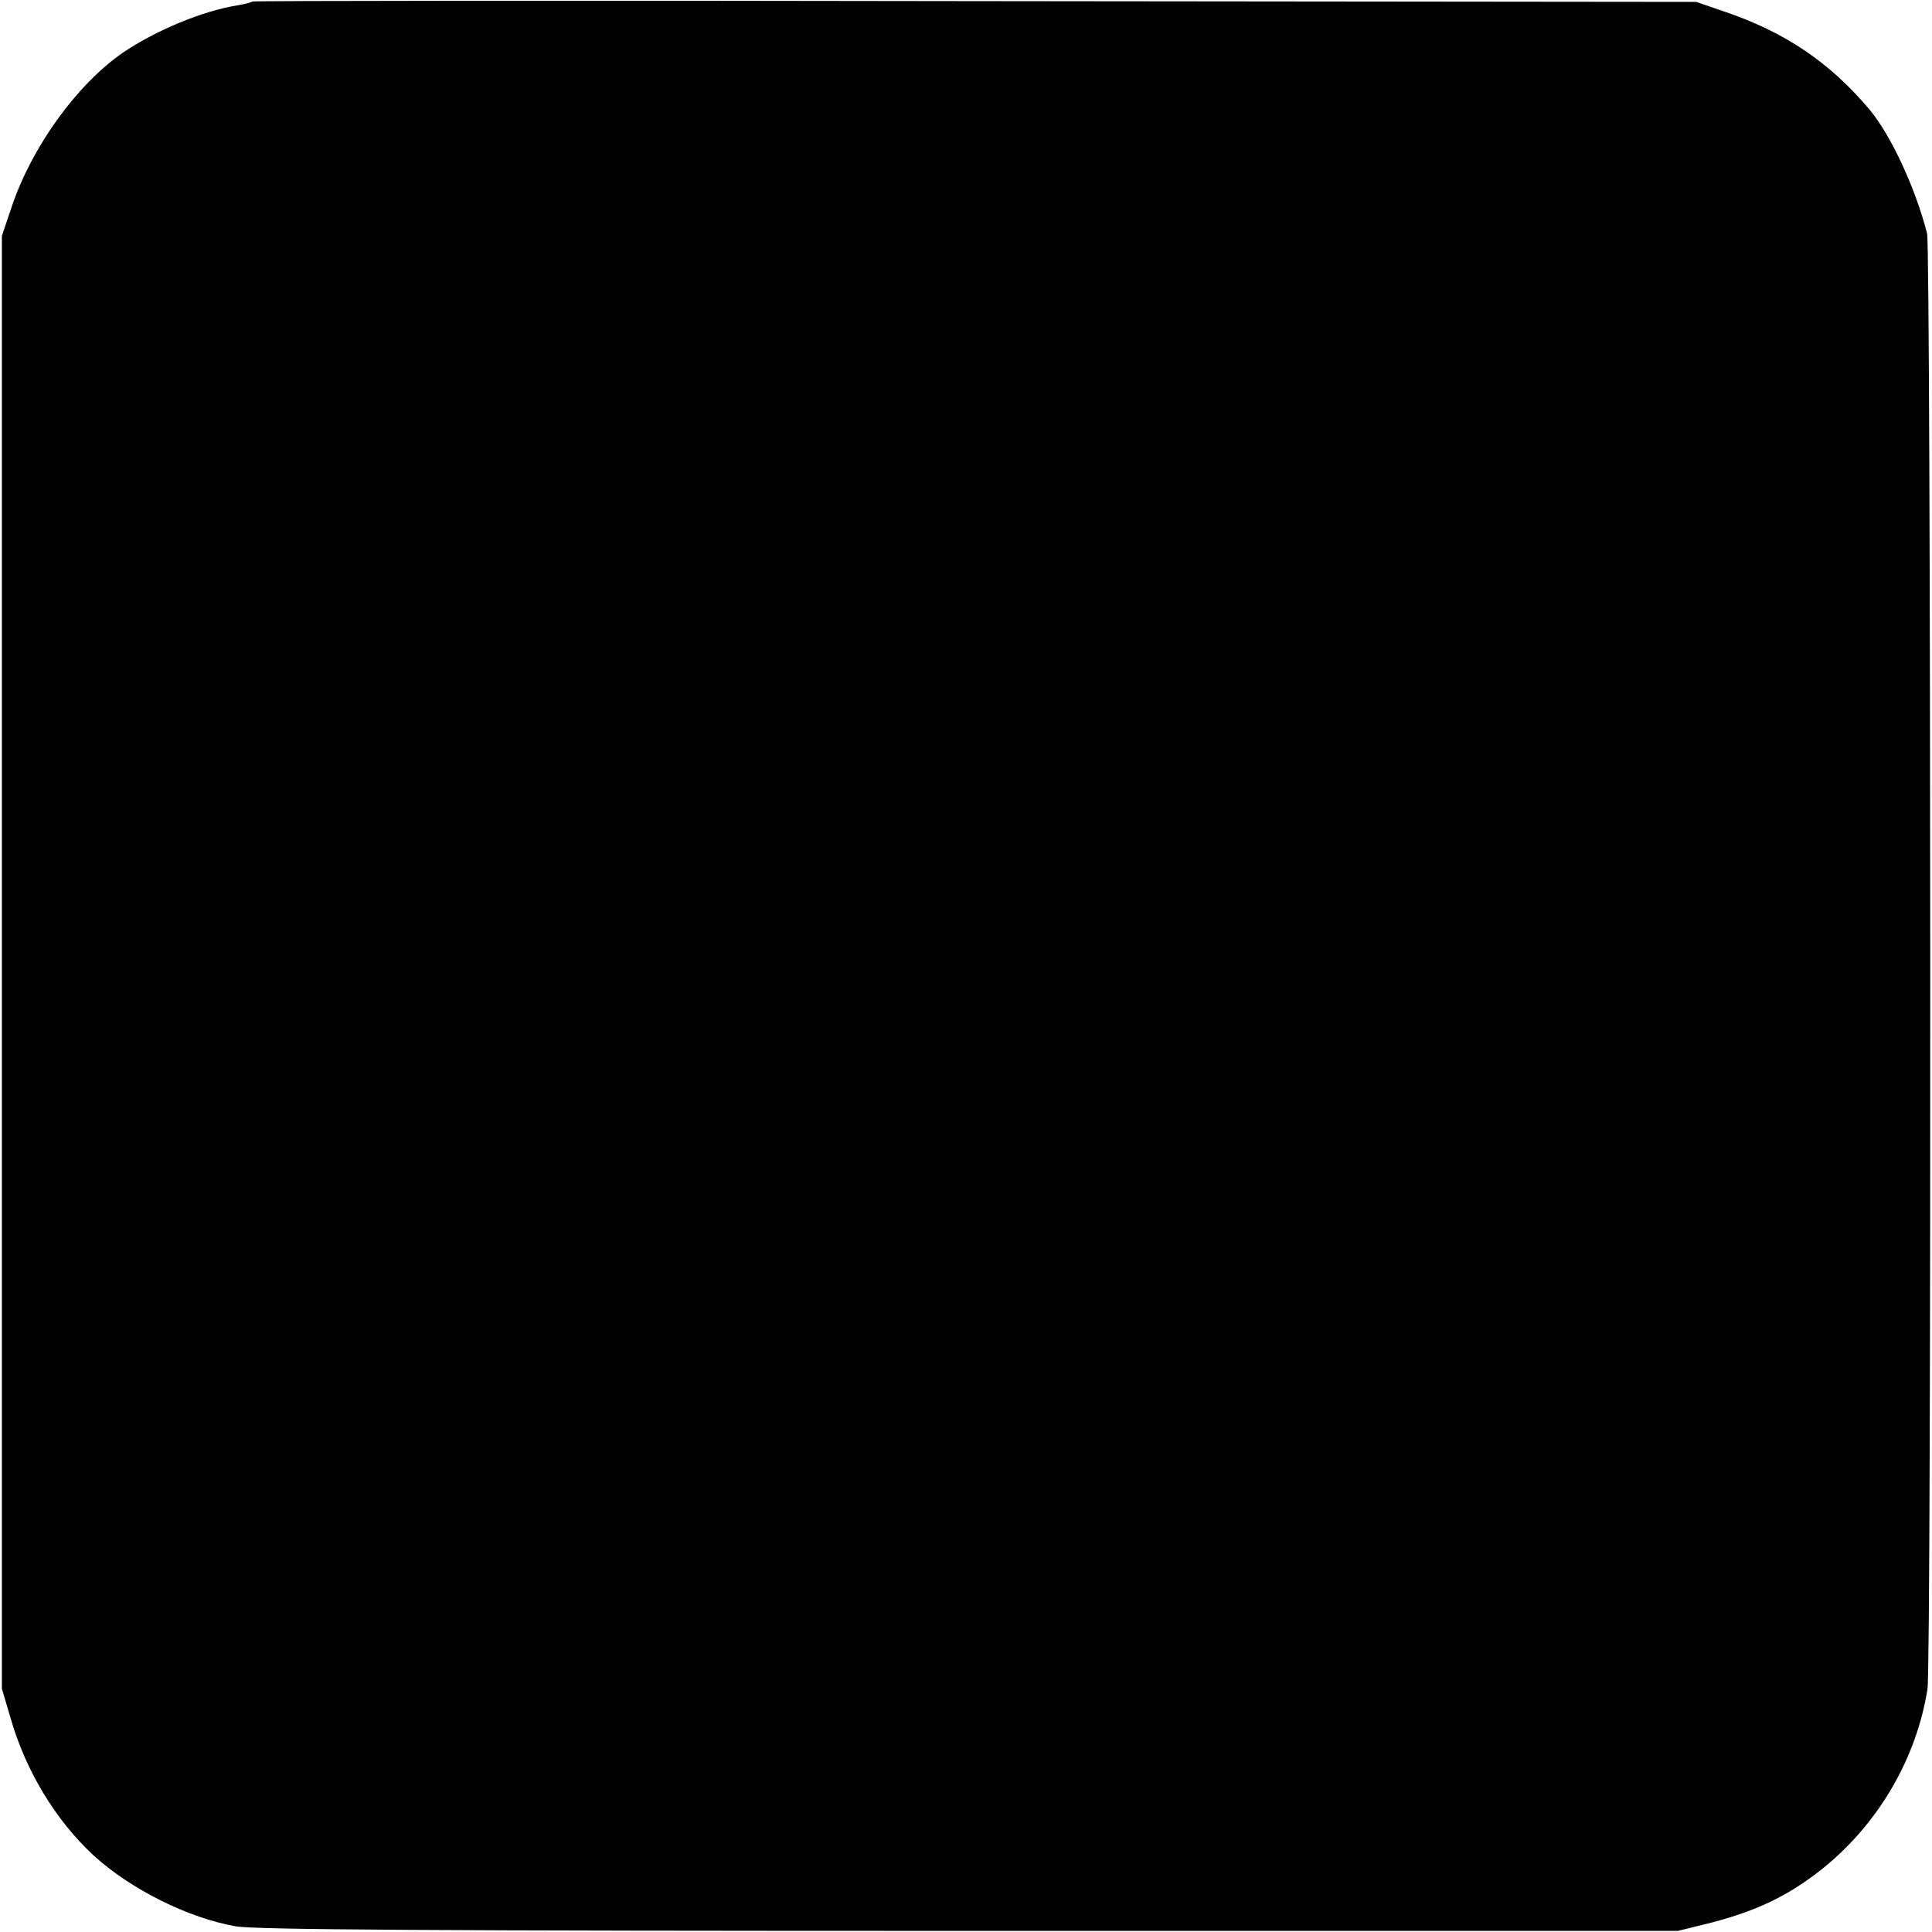
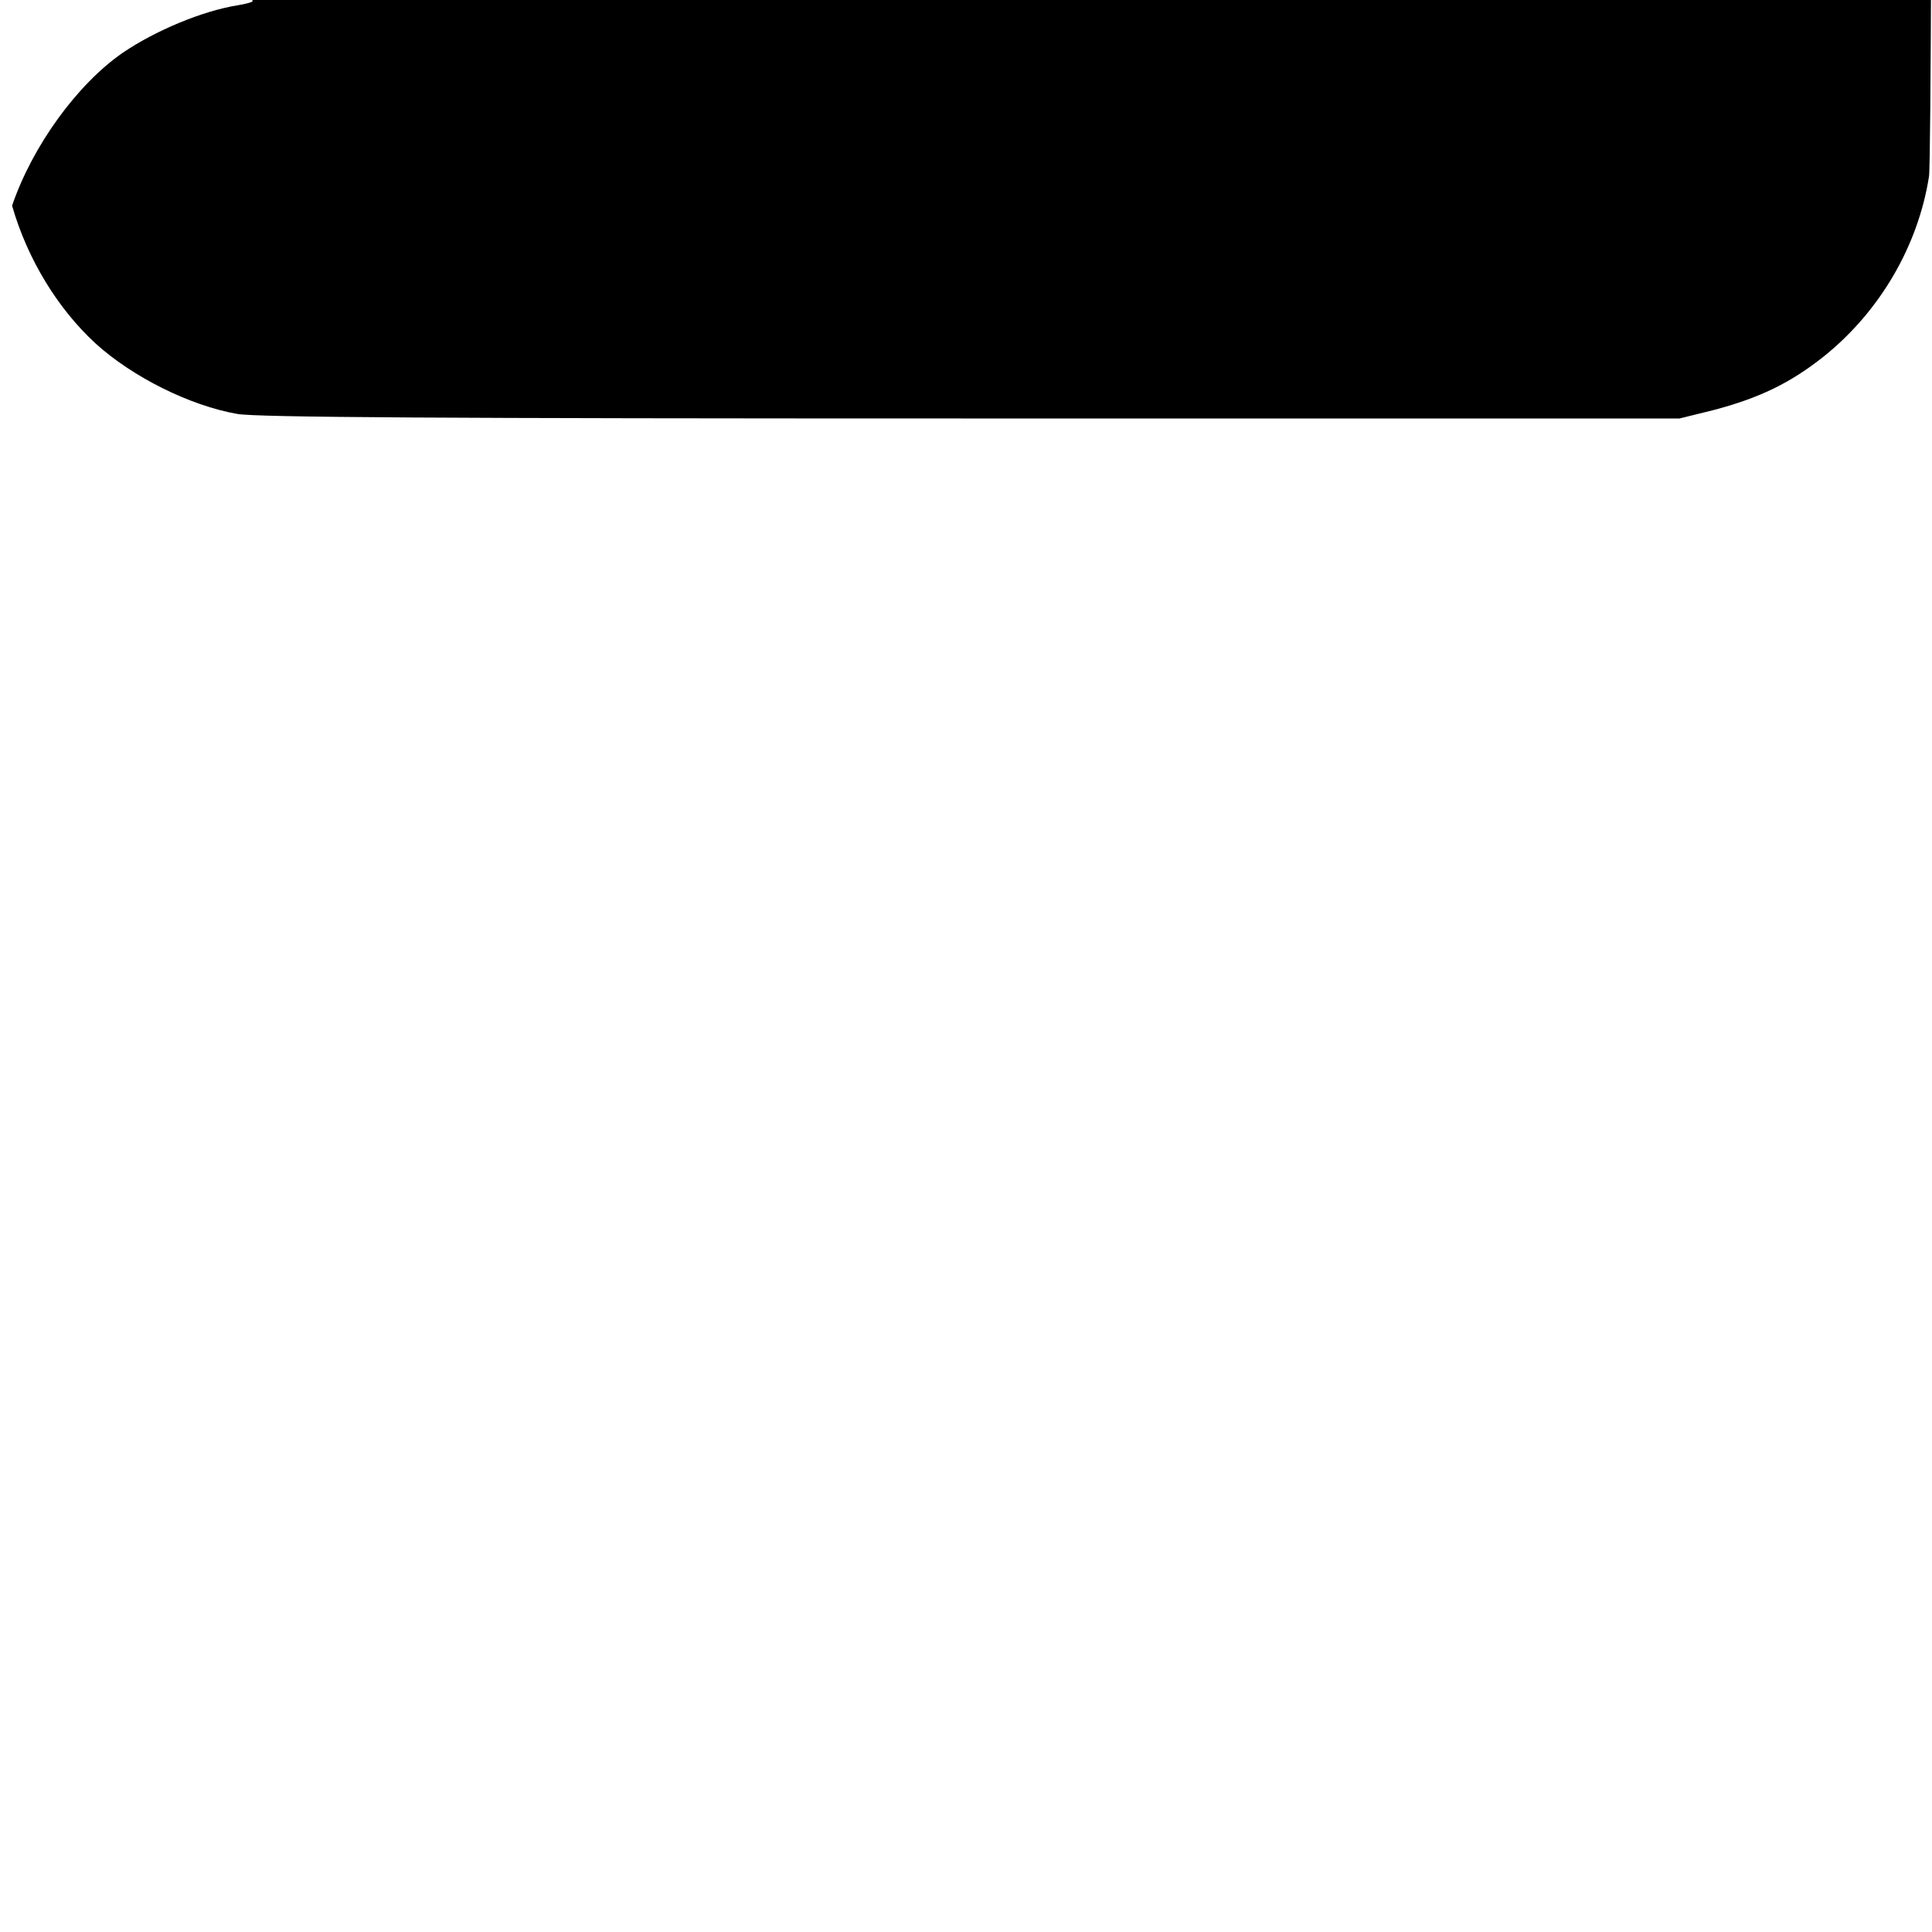
<svg xmlns="http://www.w3.org/2000/svg" version="1.0" width="512pt" height="512pt" viewBox="0 0 512 512" preserveAspectRatio="xMidYMid meet">
  <g transform="translate(0,512) scale(0.1,-0.1)" fill="#000000" stroke="none">
-     <path d="M669 5116 c-2 -2 -20 -7 -39 -10 -94 -15 -218 -67 -305 -126 -121 -84 -239 -247 -293 -405 l-27 -80 0 -1925 0 -1925 23 -78 c40 -140 120 -272 221 -365 98 -89 250 -165 376 -187 53 -9 522 -12 1946 -12 l1876 0 89 22 c122 32 205 72 294 143 148 119 249 292 278 476 11 67 9 3816 -1 3857 -31 121 -95 259 -152 328 -107 127 -226 207 -390 262 l-70 24 -1911 2 c-1051 2 -1912 1 -1915 -1z" />
+     <path d="M669 5116 c-2 -2 -20 -7 -39 -10 -94 -15 -218 -67 -305 -126 -121 -84 -239 -247 -293 -405 c40 -140 120 -272 221 -365 98 -89 250 -165 376 -187 53 -9 522 -12 1946 -12 l1876 0 89 22 c122 32 205 72 294 143 148 119 249 292 278 476 11 67 9 3816 -1 3857 -31 121 -95 259 -152 328 -107 127 -226 207 -390 262 l-70 24 -1911 2 c-1051 2 -1912 1 -1915 -1z" />
  </g>
</svg>